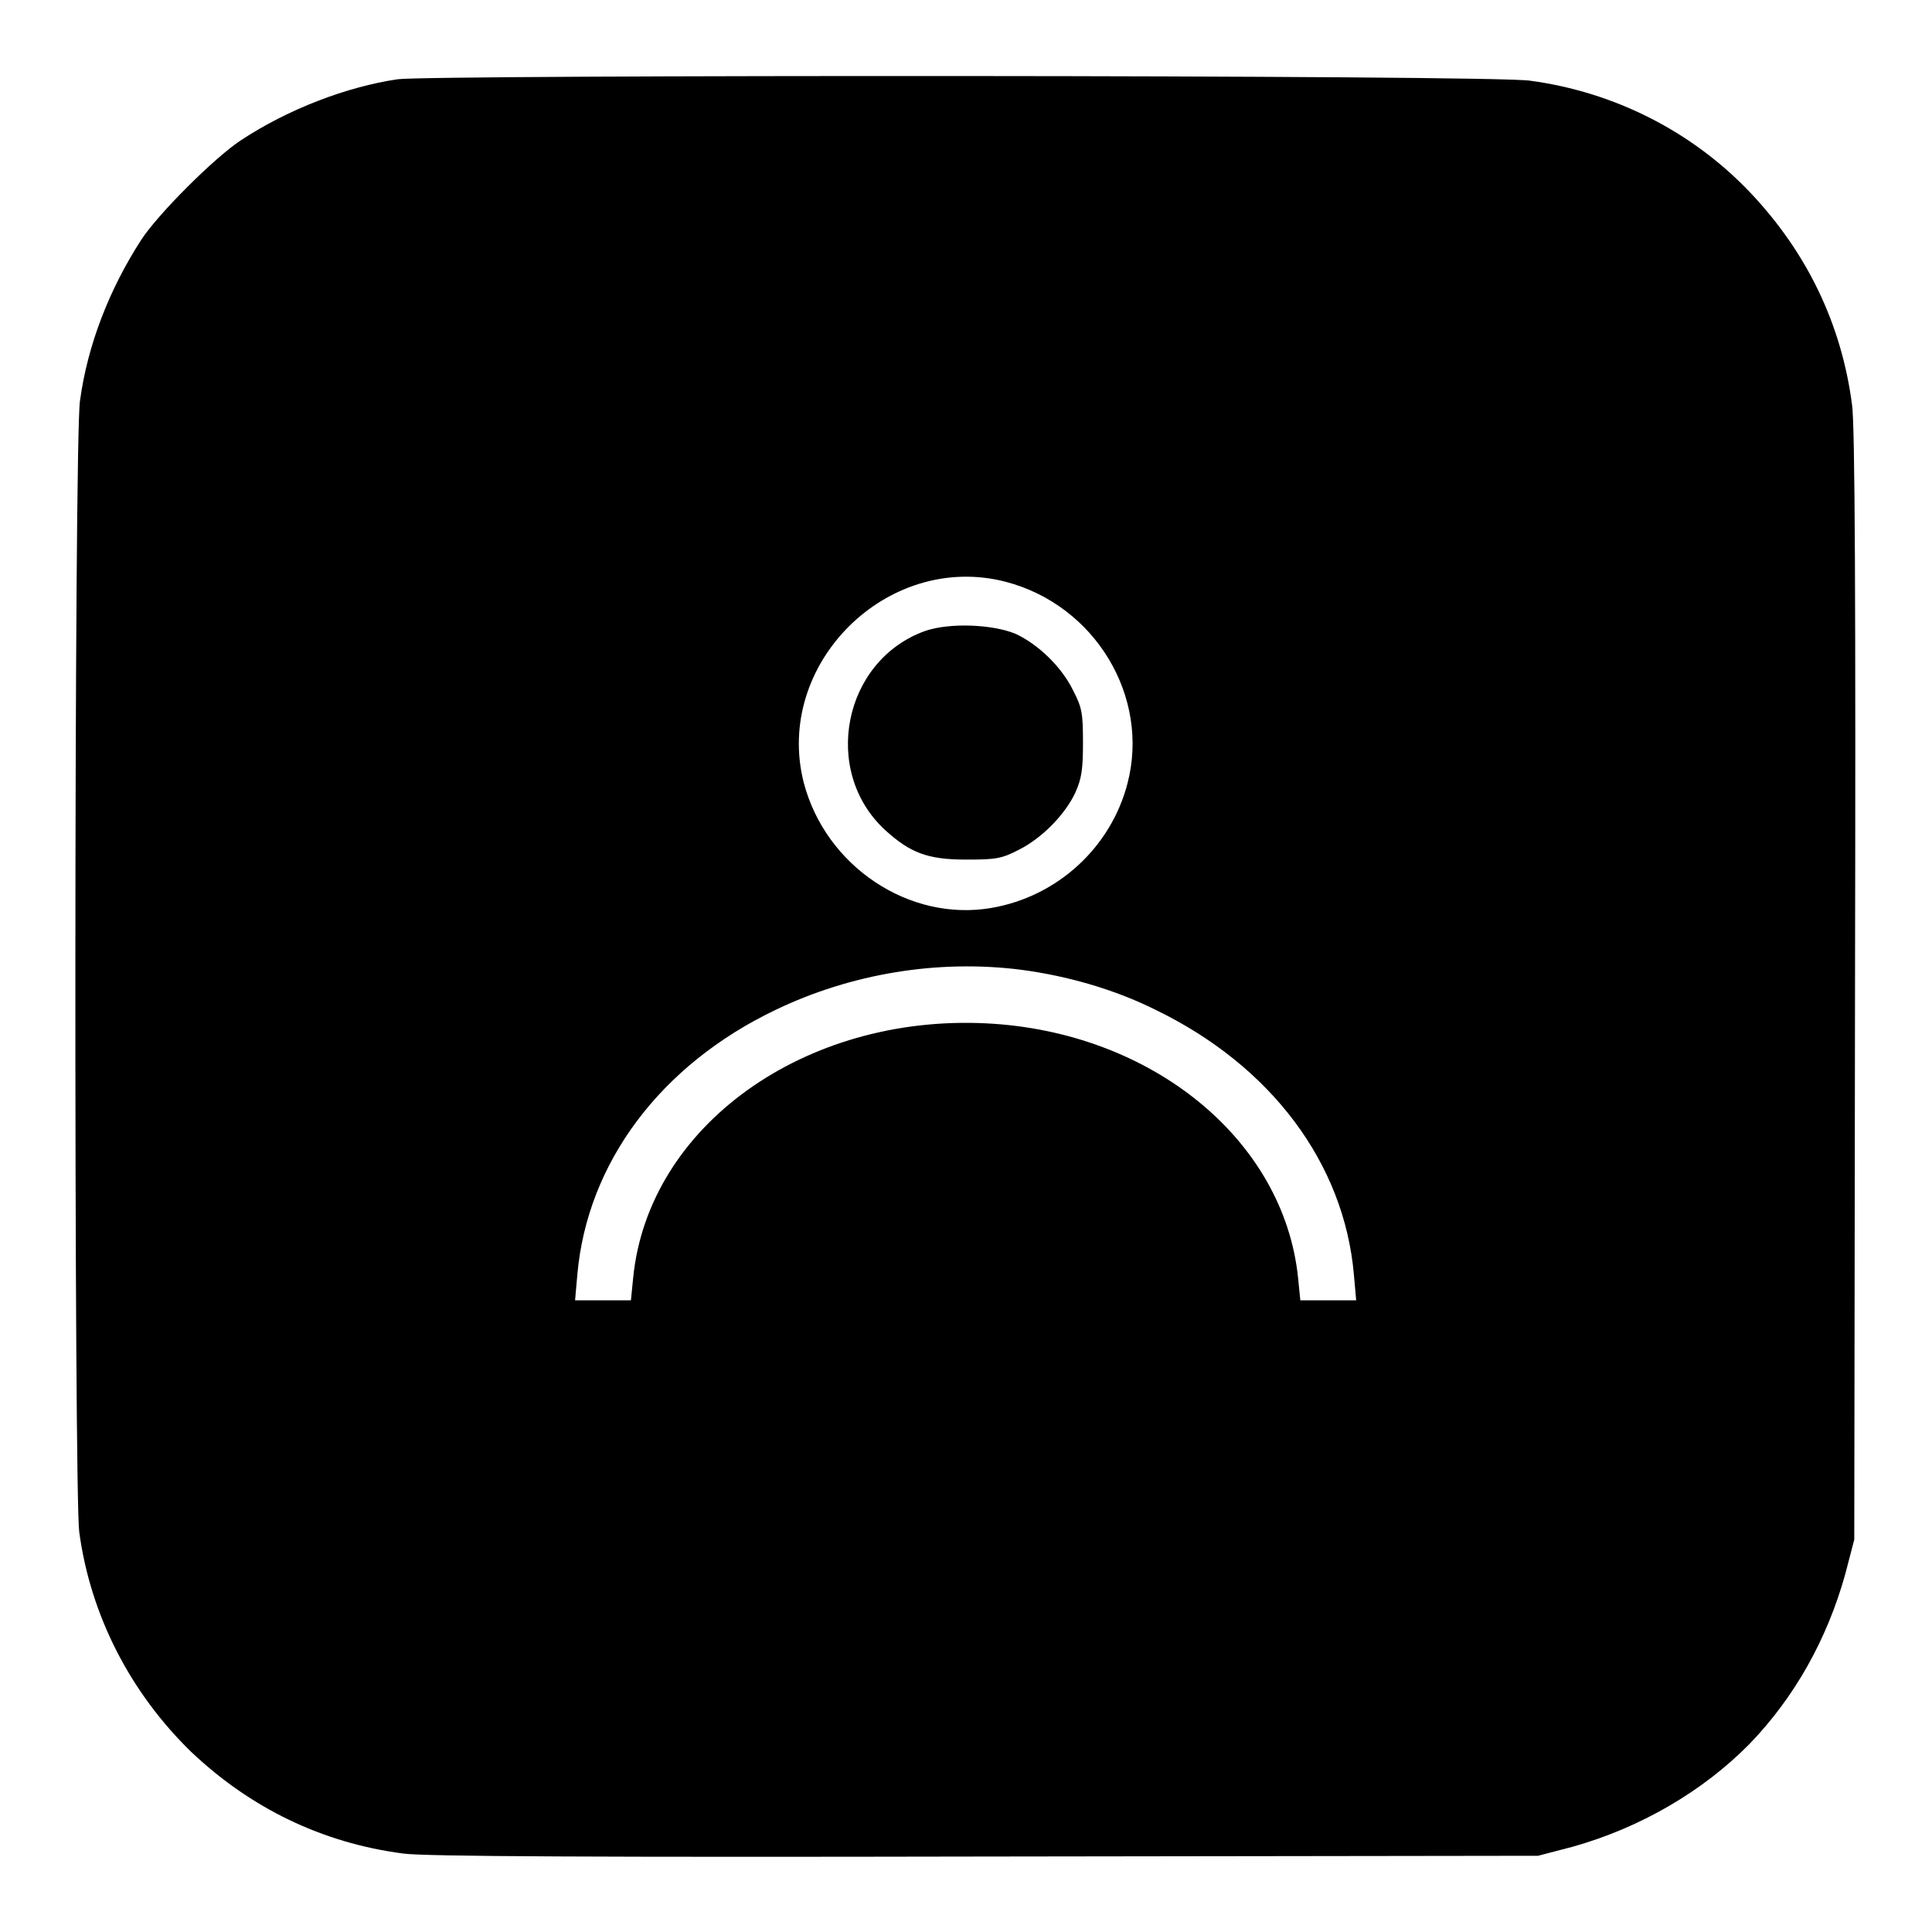
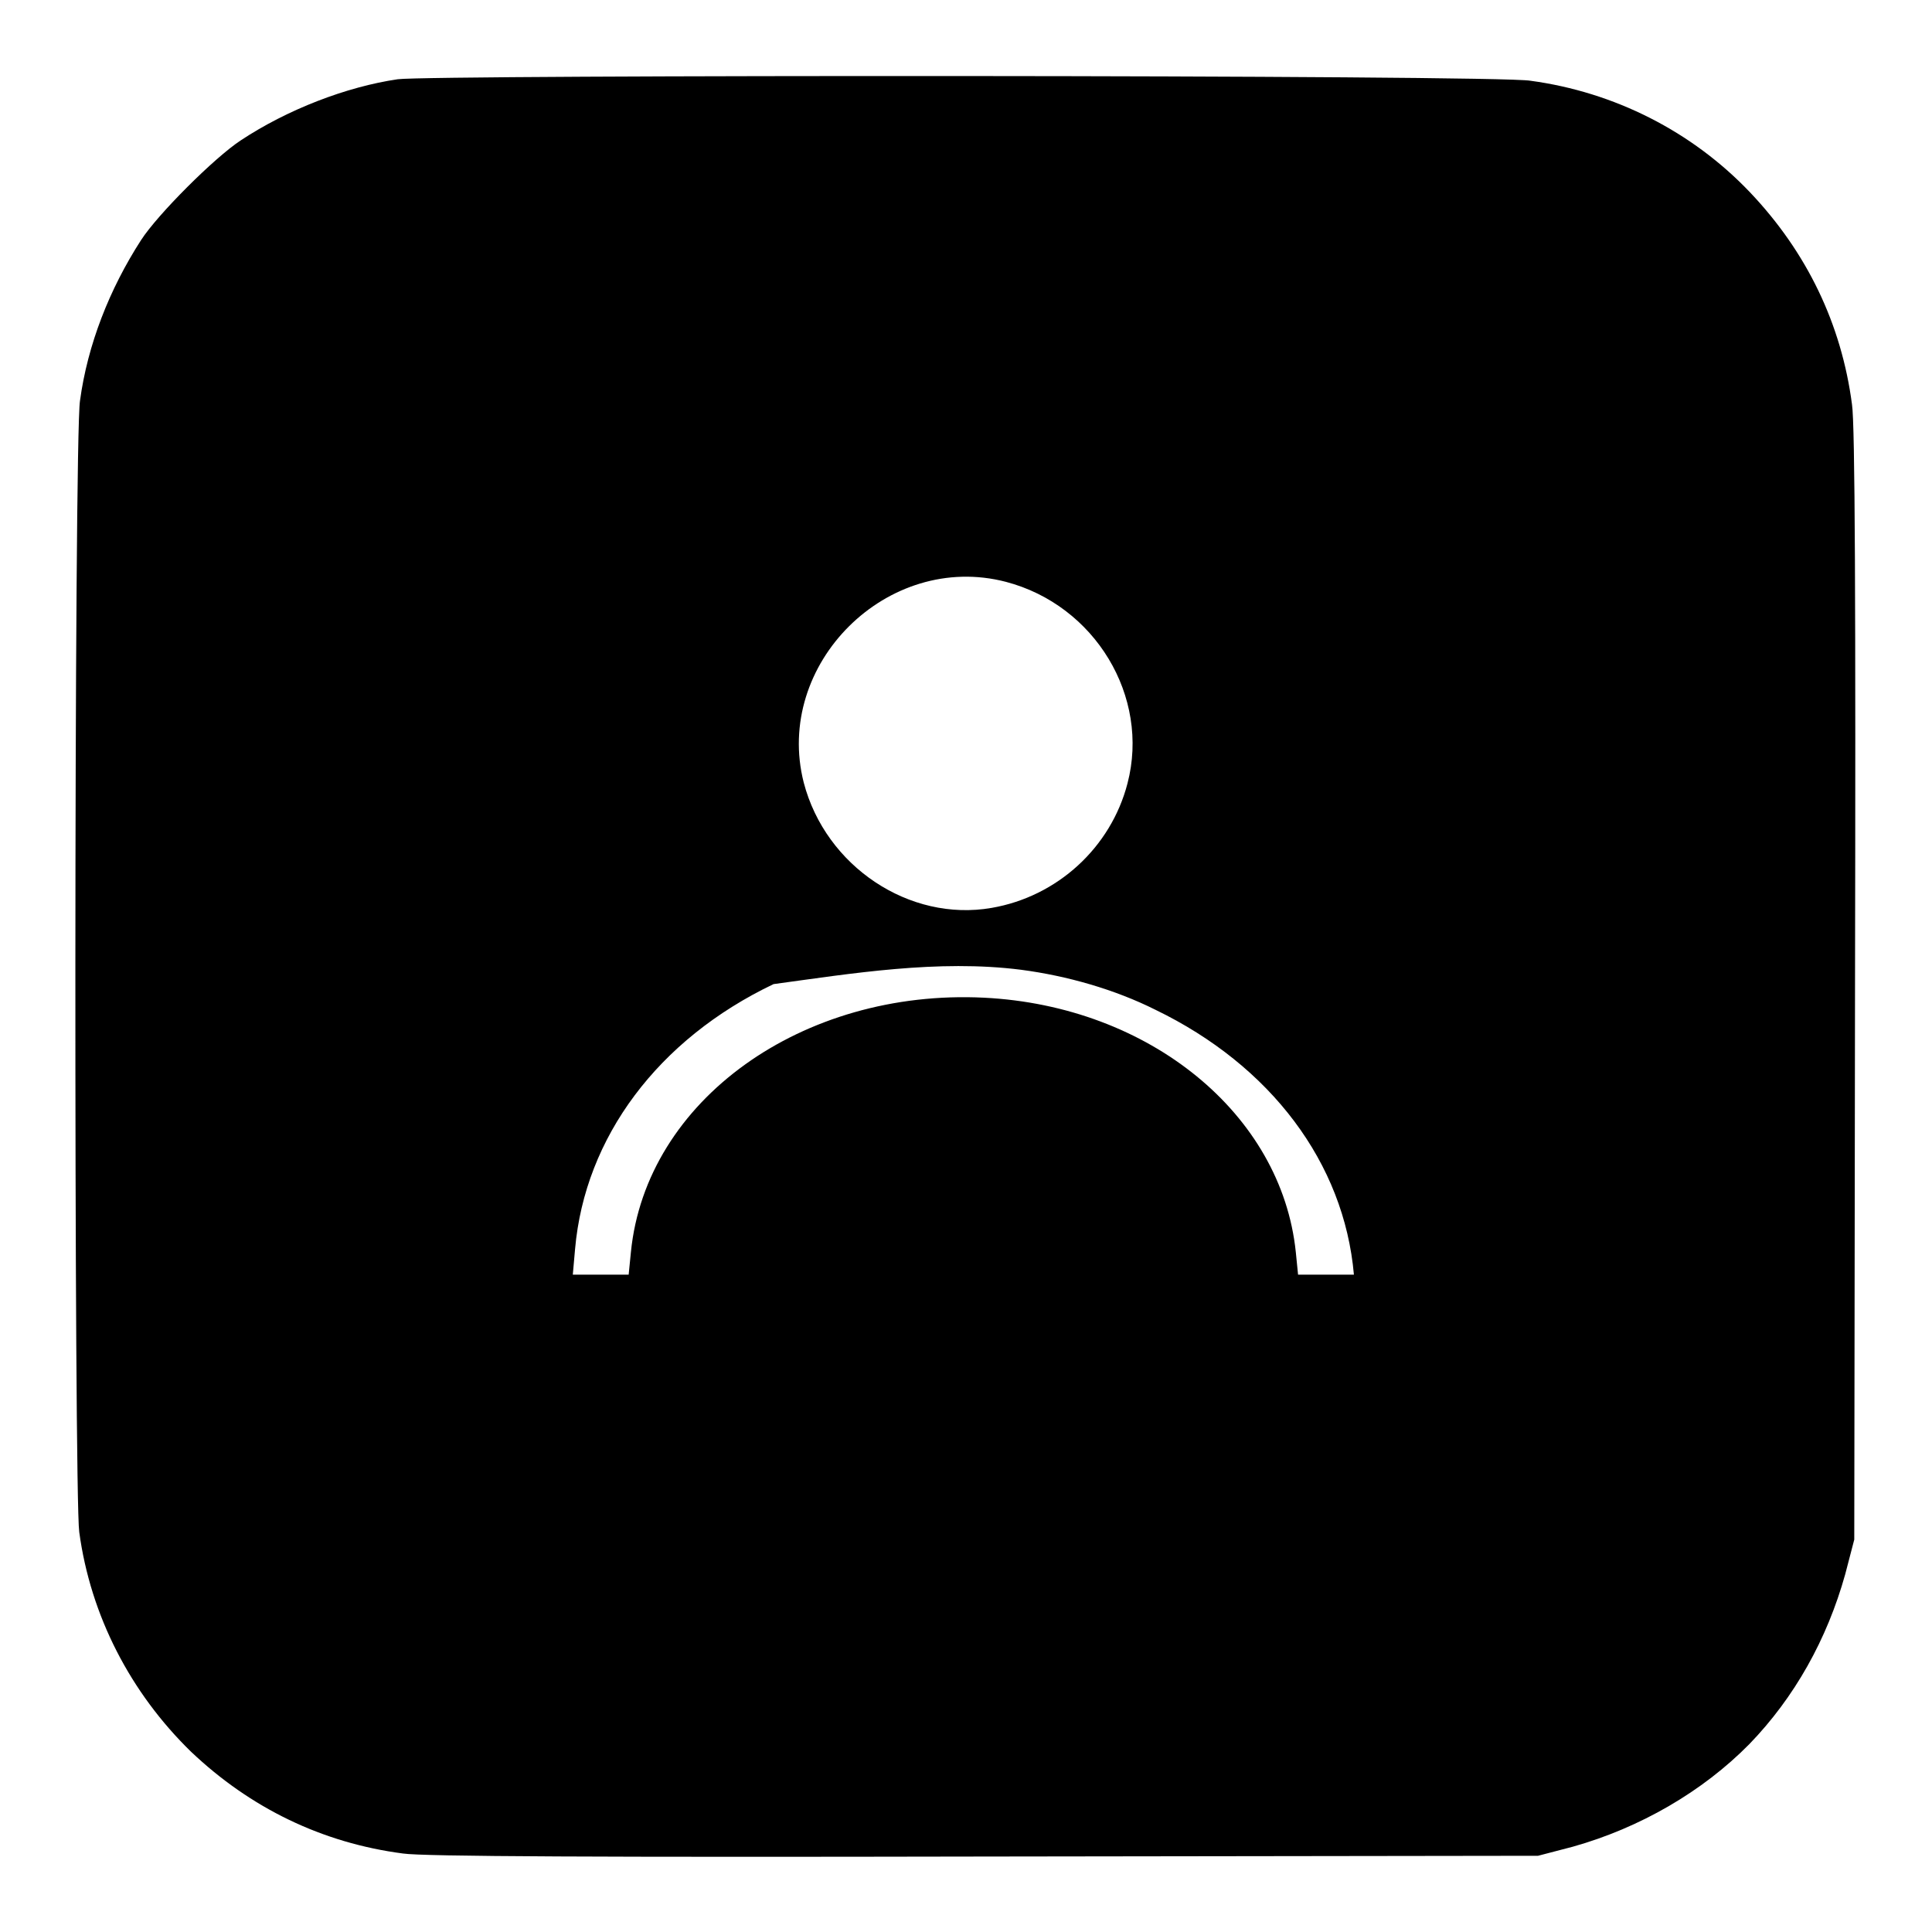
<svg xmlns="http://www.w3.org/2000/svg" version="1.1" x="0px" y="0px" viewBox="0 0 256 256" enable-background="new 0 0 256 256" xml:space="preserve">
  <g>
    <g>
      <g>
-         <path fill="#000000" d="M52.7,10.5c-6.8,1-14.6,4-20.8,8.1c-3.5,2.3-11,9.8-13.2,13.2c-4.2,6.5-7.1,13.9-8.1,21.3C9.8,58,9.8,198,10.5,203c1.5,11.1,6.8,21.3,14.8,29.1c7.9,7.5,17.4,12.1,28.1,13.5c2.6,0.4,26.4,0.5,77.1,0.4l73.3-0.1l4.6-1.2c8.9-2.5,17.2-7.3,23.4-13.6c6-6.2,10.3-13.9,12.7-22.5l1.2-4.6l0.1-73.3c0.1-50.7,0-74.5-0.4-77.1c-1.4-10.7-6-20.2-13.5-28.1c-7.7-8.1-18-13.3-29.1-14.8C198.6,9.9,56.9,9.9,52.7,10.5z M133.3,77.1c11.8,3.1,19.1,15.2,16.1,26.7c-2.2,8.5-9.3,15-18,16.5c-10.9,1.9-22-5.5-24.9-16.6C102.5,88,117.6,73,133.3,77.1z M135.3,128.5c6.1,0.8,12.4,2.6,17.8,5.3c15.3,7.4,25,20.3,26.3,35.1l0.3,3.4h-3.7h-3.7l-0.3-3c-1.9-18.3-19.4-32.6-41.3-33.7c-24.1-1.2-44.8,13.6-46.8,33.7l-0.3,3h-3.7h-3.7l0.3-3.4c1.3-14.8,11-27.8,26.3-35.1C112.8,129,124.3,127.1,135.3,128.5z" />
-         <path fill="#000000" d="M122.6,83.6c-10.9,3.9-13.8,18.6-5.3,26.4c3.3,3,5.6,3.9,10.7,3.9c3.9,0,4.7-0.1,7-1.3c3-1.5,6.1-4.6,7.5-7.6c0.8-1.8,1-3,1-6.5c0-3.9-0.1-4.7-1.3-7c-1.5-3.1-4.6-6.1-7.6-7.5C131.5,82.7,125.8,82.5,122.6,83.6z" />
+         <path fill="#000000" d="M52.7,10.5c-6.8,1-14.6,4-20.8,8.1c-3.5,2.3-11,9.8-13.2,13.2c-4.2,6.5-7.1,13.9-8.1,21.3C9.8,58,9.8,198,10.5,203c1.5,11.1,6.8,21.3,14.8,29.1c7.9,7.5,17.4,12.1,28.1,13.5c2.6,0.4,26.4,0.5,77.1,0.4l73.3-0.1l4.6-1.2c8.9-2.5,17.2-7.3,23.4-13.6c6-6.2,10.3-13.9,12.7-22.5l1.2-4.6l0.1-73.3c0.1-50.7,0-74.5-0.4-77.1c-1.4-10.7-6-20.2-13.5-28.1c-7.7-8.1-18-13.3-29.1-14.8C198.6,9.9,56.9,9.9,52.7,10.5z M133.3,77.1c11.8,3.1,19.1,15.2,16.1,26.7c-2.2,8.5-9.3,15-18,16.5c-10.9,1.9-22-5.5-24.9-16.6C102.5,88,117.6,73,133.3,77.1z M135.3,128.5c6.1,0.8,12.4,2.6,17.8,5.3c15.3,7.4,25,20.3,26.3,35.1h-3.7h-3.7l-0.3-3c-1.9-18.3-19.4-32.6-41.3-33.7c-24.1-1.2-44.8,13.6-46.8,33.7l-0.3,3h-3.7h-3.7l0.3-3.4c1.3-14.8,11-27.8,26.3-35.1C112.8,129,124.3,127.1,135.3,128.5z" />
      </g>
    </g>
  </g>
</svg>